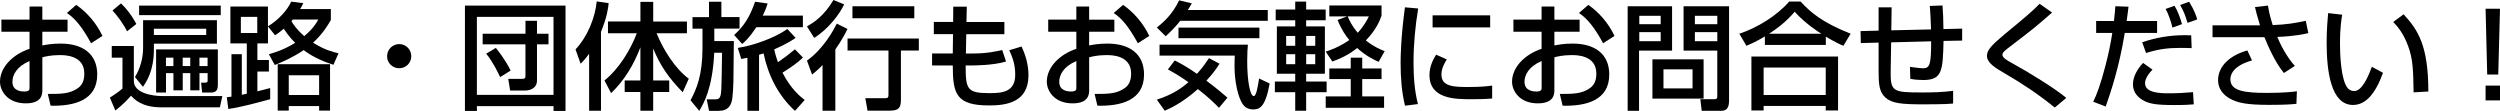
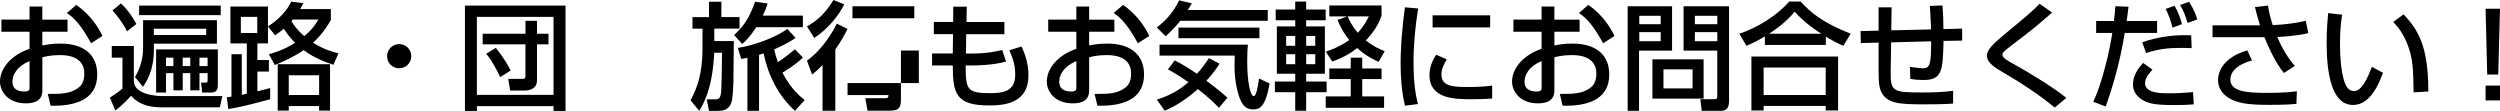
<svg xmlns="http://www.w3.org/2000/svg" id="_レイヤー_1" width="816.77" height="36.25" viewBox="0 0 816.77 36.25">
  <path d="m9.65,2.13h4.18v4.29h8.24v3.95h-8.24v4.48c1.18-.23,3.08-.61,5.97-.61,7.18,0,11.97,3.31,11.97,10.11,0,8.51-7.67,10.37-15.24,10.18l-.91-3.84c4.94.04,7.07-.23,9.23-1.52,1.52-.87,2.7-2.13,2.7-5.13,0-6.04-6.46-6.04-8.05-6.04-2.93,0-4.75.49-5.66.72v10.6c0,1.29,0,4.45-5.4,4.45-6.04,0-8.44-4.14-8.44-7.07,0-4.79,4.26-8.97,9.65-10.75v-5.59H.46v-3.95h9.19V2.13Zm0,17.82c-4.29,1.82-5.59,4.6-5.59,6.8,0,3,2.96,3.15,3.8,3.15,1.79,0,1.79-.61,1.79-1.33v-8.62ZM24.92,1.6c3.5,2.43,6.61,6,8.55,10.14l-3.72,2.39c-2.96-5.4-5.24-8.13-7.9-9.88l3.08-2.66Z" stroke-width="0" />
  <path d="m35.91,31.88c.34-.23,2.51-1.56,4.1-2.93v-10.11h-3.5v-3.8h7.22v11.44c0,4.03,6.31,4.9,9.23,4.9h19.68l-.8,3.69h-19.11c-6.38,0-8.78-2.58-9.92-3.8-.65.76-2.85,3.15-5.13,4.83l-1.79-4.22Zm3.61-30.77c2.93,2.77,4.56,5.85,5.02,6.73l-3.04,2.39c-1.03-2.17-3.08-5.02-4.75-6.8l2.77-2.32Zm31.35,5.51v7.64h-20.59v1.9c0,6.95-2.43,10.52-3.57,12.2l-2.62-3.19c1.75-2.81,2.66-6.23,2.66-9.5V6.61h24.13Zm1.25-4.79v3.12h-26.67V1.82h26.67Zm-21.85,7.56v2.05h17.1v-2.05h-17.1Zm20.9,6.76v11.47c0,.91,0,2.62-2.13,2.62h-3l-.34-3.23h1.22c.91,0,.91-.34.91-.68v-2.43h-2.66v5.62h-3v-5.62h-2.47v5.62h-3.04v-5.62h-2.43v6.34h-3.23v-14.1h20.18Zm-16.95,2.7v2.74h2.43v-2.74h-2.43Zm5.47,0v2.74h2.47v-2.74h-2.47Zm5.47,0v2.74h2.66v-2.74h-2.66Z" stroke-width="0" />
  <path d="m87.85,17.71c1.82-.53,4.86-1.41,8.59-3.72-.61-.61-2.05-2.01-3.72-4.6-1.18.99-1.82,1.44-2.85,2.13l-2.32-2.89v5.55h-3.46v5.43h3.76v3.76h-3.76v6.46c1.18-.3,2.09-.53,4.18-1.06v3.65c-8.62,2.36-11.7,2.89-13.68,3.19l-.49-3.84c.19,0,1.25-.15,1.52-.19v-13.87h3.38v13.26c.23-.04,1.41-.27,1.63-.34V14.17h-5.36V2.13h12.27v6.46c3.42-2.01,6.42-5.4,7.6-8.05l3.95.49c-.42.87-.65,1.29-1.03,1.94h10.03v3.57c-.91,1.6-2.58,4.45-5.81,7.41,3.8,2.39,6.53,3.04,8.32,3.46l-1.67,3.76c-2.28-.76-5.97-2.01-9.73-4.79-3.65,2.47-6.99,3.88-9.42,4.86l-1.94-3.53Zm-9.16-6.92h5.36v-5.28h-5.36v5.28Zm29.14,10.18v15.16h-3.57v-1.48h-9.92v1.48h-3.61v-15.16h17.1Zm-13.49,3.61v6.46h9.92v-6.46h-9.92Zm1.33-18.2c-.19.23-.27.3-.46.53.65,1.1,1.79,2.81,4.18,4.9,3.04-2.55,3.99-4.33,4.6-5.43h-8.32Z" stroke-width="0" />
  <path d="m134.37,18.35c0,2.2-1.75,3.95-3.95,3.95s-3.99-1.75-3.95-3.95c0-2.2,1.79-3.95,3.95-3.95s3.95,1.75,3.95,3.95Z" stroke-width="0" />
  <path d="m151.89,1.82h32.87v34.42h-3.91v-1.56h-25.04v1.56h-3.91V1.82Zm3.91,29.18h25.04V5.51h-25.04v25.49Zm1.9-19.98h13.98v-4.22h3.76v4.22h3.76v3.46h-3.76v11.78c0,2.77-2.55,3.31-3.84,3.31h-4.94l-.61-3.8h4.56c.91,0,1.06-.3,1.06-.91v-10.37h-13.98v-3.46Zm5.7,14.17c-.72-1.56-2.43-5.09-4.56-7.64l3.15-1.9c3.08,3.84,4.26,6.23,4.83,7.41l-3.42,2.13Z" stroke-width="0" />
-   <path d="m192.47,17.55c-1.22,1.71-2.01,2.51-2.77,3.27l-1.67-4.67c3.95-4.22,6.42-10.41,6.92-15.69l3.91.57c-.15,1.56-.53,4.52-2.51,9.38v25.76h-3.88v-18.62Zm5.02,8.74c4.83-3.88,8.59-10.22,10.56-15.43h-9.42v-3.84h10.6V.61h4.18v6.42h11.02v3.84h-9.92c2.17,5.28,5.93,11.44,10.52,14.85l-1.98,4.41c-4.56-4.64-7.37-8.7-9.65-14.29v10.45h5.24v3.76h-5.24v6.12h-4.18v-6.12h-5.13v-3.76h5.13v-10.83c-2.13,5.62-5.24,10.83-9.57,14.97l-2.17-4.14Z" stroke-width="0" />
  <path d="m231.65.57h4.03v5.01h5.93v3.76h-8.24v4.07h6.38c-.11,14.4-.11,14.74-.46,18.35-.23,2.54-1.33,4.45-4.41,4.45h-3.23l-.76-3.76h2.96c.53,0,1.1-.15,1.33-.68.53-1.1.53-1.52.72-14.55h-2.55c-.57,11.78-3.46,16.57-4.9,19l-2.85-3.46c2.01-3.72,3.91-8.28,3.91-17.02v-6.38h-3.27v-3.76h5.4V.57Zm19.15.57c-.38,1.18-.76,2.24-1.6,3.95h13.11v3.8h-15.2c-2.43,3.61-3.88,4.86-4.64,5.47l-2.62-2.92c3.19-2.93,5.09-5.81,6.84-10.87l4.1.57Zm8.93,35.07c-5.43-4.9-8.78-11.59-10.26-18.77-.42.15-.84.27-1.48.46v18.31h-3.8v-17.33c-.49.11-.84.19-2.01.38l-1.14-3.61c4.94-.72,12.16-3.27,16.19-6.19l2.7,2.92c-.95.65-2.62,1.82-6.99,3.76.19.87.49,2.13,1.22,4.18,2.2-1.52,3.38-2.39,5.55-4.22l2.62,2.7c-1.75,1.75-4.26,3.42-6.69,4.94,2.77,5.36,5.7,7.71,7.26,8.93l-3.15,3.53Z" stroke-width="0" />
-   <path d="m275.8,1.44c-1.41,2.96-4.94,7.9-9.8,10.94l-2.36-3.76c2.28-1.29,5.47-3.31,8.66-8.62l3.5,1.44Zm1.1,8.02c-.76,1.48-1.94,3.8-3.99,6.69v20.02h-4.18v-14.93c-1.48,1.56-2.39,2.28-3.42,3.12l-1.67-4.56c5.55-3.95,8.78-10.18,9.76-12.08l3.5,1.75Zm23.29,3.15v3.91h-5.85v16.26c0,3.04-1.41,3.38-4.07,3.38h-6.84l-.72-4.07h6.34c.84,0,1.22-.11,1.22-1.03v-14.55h-13.37v-3.91h23.29Zm-1.48-10.56v3.91h-20.21v-3.91h20.21Z" stroke-width="0" />
+   <path d="m275.8,1.44c-1.41,2.96-4.94,7.9-9.8,10.94l-2.36-3.76c2.28-1.29,5.47-3.31,8.66-8.62l3.5,1.44Zm1.1,8.02c-.76,1.48-1.94,3.8-3.99,6.69v20.02h-4.18v-14.93c-1.48,1.56-2.39,2.28-3.42,3.12l-1.67-4.56c5.55-3.95,8.78-10.18,9.76-12.08l3.5,1.75Zm23.29,3.15v3.91h-5.85v16.26c0,3.04-1.41,3.38-4.07,3.38h-6.84l-.72-4.07h6.34c.84,0,1.22-.11,1.22-1.03h-13.37v-3.91h23.29Zm-1.48-10.56v3.91h-20.21v-3.91h20.21Z" stroke-width="0" />
  <path d="m311.41,2.17h4.45l-.11,5.01h12.39v3.99h-12.46l-.11,6.31h2.36c4.52,0,7.67-.72,9.5-1.14l1.25,3.76c-4.18,1.29-10.68,1.29-11.4,1.29h-1.79c0,7.79.46,9.04,7.79,9.04,4.33,0,8.4-.42,8.4-6.04,0-3.38-.84-5.51-1.94-7.98l3.99-1.22c1.44,2.96,2.28,6.15,2.28,9.42,0,8.85-7.29,9.84-12.8,9.84-10.79,0-11.93-3.72-11.93-13.07h-6.76v-3.91h6.76l.08-6.31h-6.27v-3.99h6.31l.04-5.01Z" stroke-width="0" />
  <path d="m351.65,2.13h4.18v4.29h8.24v3.95h-8.24v4.48c1.18-.23,3.08-.61,5.97-.61,7.18,0,11.97,3.31,11.97,10.11,0,8.51-7.67,10.37-15.24,10.18l-.91-3.84c4.94.04,7.07-.23,9.23-1.52,1.52-.87,2.7-2.13,2.7-5.13,0-6.04-6.46-6.04-8.05-6.04-2.93,0-4.75.49-5.66.72v10.6c0,1.29,0,4.45-5.4,4.45-6.04,0-8.44-4.14-8.44-7.07,0-4.79,4.26-8.97,9.65-10.75v-5.59h-9.19v-3.95h9.19V2.13Zm0,17.82c-4.29,1.82-5.59,4.6-5.59,6.8,0,3,2.96,3.15,3.8,3.15,1.79,0,1.79-.61,1.79-1.33v-8.62Zm15.27-18.35c3.5,2.43,6.61,6,8.55,10.14l-3.72,2.39c-2.96-5.4-5.24-8.13-7.9-9.88l3.08-2.66Z" stroke-width="0" />
  <path d="m385.59,6.8c-1.03,1.33-2.24,2.7-4.75,5.05l-2.89-2.85c2.39-1.9,5.13-4.41,7.29-8.89l4.14.99c-.72,1.18-.87,1.52-1.33,2.17h26.14v3.53h-28.61Zm12.65,28.42c-1.14-1.18-3.27-3.34-6.88-6.12-5.32,4.71-9.19,6.34-10.83,7.07l-2.58-3.61c5.74-1.86,8.47-4.14,10.33-5.7-3.08-2.2-5.32-3.42-6.72-4.18l2.24-2.93c1.29.65,3.57,1.79,7.26,4.37,1.86-2.05,2.96-3.69,3.91-5.13l3.46,1.82c-.61.99-1.63,2.66-4.29,5.55,3.5,2.62,5.66,4.48,6.88,5.55l-2.77,3.31Zm-19.42-20.63h28.88c-.11,1.25-.23,2.7-.23,5.36,0,6.69.99,11.44,2.13,11.44.84,0,1.29-2.81,1.75-5.74l3.46,1.63c-1.41,7.79-3.31,8.47-5.4,8.47-1.75,0-2.81-.87-3.34-1.63-1.63-2.28-2.74-7.6-2.74-12.39,0-1.67.04-2.77.08-3.57h-24.58v-3.57Zm32.64-5.58v3.46h-26.44v-3.46h26.44Z" stroke-width="0" />
  <path d="m416.78,3.12h6.38V.53h3.57v2.58h6.38v3.5h-6.38v2.01h6.12v15.46h-6.12v2.55h6.69v3.5h-6.69v6.04h-3.57v-6.04h-6.65v-3.5h6.65v-2.55h-6v-15.46h6v-2.01h-6.38v-3.5Zm3.42,8.62v3.23h2.96v-3.23h-2.96Zm0,5.96v3.27h2.96v-3.27h-2.96Zm6.54-5.96v3.23h2.96v-3.23h-2.96Zm0,5.96v3.27h2.96v-3.27h-2.96Zm24.62-12.58c-.57,1.6-1.71,4.56-5.13,8.09,2.55,2.01,4.64,2.93,6.16,3.5l-1.98,3.5c-1.37-.61-4.07-1.86-7.03-4.52-1.48,1.22-3.72,2.81-8.09,4.41l-2.17-3.23c1.6-.53,4.52-1.56,7.71-3.8-1.14-1.37-2.47-3.19-3.84-6.54l3.12-1.18h-5.81V1.79h17.06v3.34Zm-6.31,13.72v3.53h6.31v3.46h-6.31v5.66h7.14v3.72h-19.07v-3.72h8.17v-5.66h-6.99v-3.46h6.99v-3.53h3.76Zm-4.75-13.49c.57,1.33,1.29,3,3.3,5.36,2.13-2.36,3.12-4.33,3.61-5.36h-6.92Z" stroke-width="0" />
  <path d="m463.33,2.77c-.95,5.81-1.52,11.66-1.52,17.55,0,4.56.3,9.27,1.44,13.68l-4.22.53c-1.1-4.45-1.44-9.16-1.44-14.02,0-2.05.08-8.13,1.41-18.12l4.33.38Zm9.35,16.64c-.83,1.33-1.75,3-1.75,4.94,0,4.07,4.29,4.07,9.08,4.07,3.88,0,6.08-.27,7.49-.46v4.22c-2.51.23-5.4.23-6.95.23-4.98,0-13.53,0-13.53-7.9,0-2.96,1.29-5.2,2.17-6.65l3.5,1.56Zm14.17-14.4v3.95h-18.81v-3.95h18.81Z" stroke-width="0" />
  <path d="m503.65,2.13h4.18v4.29h8.24v3.95h-8.24v4.48c1.18-.23,3.08-.61,5.96-.61,7.18,0,11.97,3.31,11.97,10.11,0,8.51-7.67,10.37-15.24,10.18l-.91-3.84c4.94.04,7.07-.23,9.23-1.52,1.52-.87,2.7-2.13,2.7-5.13,0-6.04-6.46-6.04-8.05-6.04-2.93,0-4.75.49-5.66.72v10.6c0,1.29,0,4.45-5.4,4.45-6.04,0-8.43-4.14-8.43-7.07,0-4.79,4.25-8.97,9.65-10.75v-5.59h-9.2v-3.95h9.2V2.13Zm0,17.82c-4.29,1.82-5.58,4.6-5.58,6.8,0,3,2.96,3.15,3.8,3.15,1.79,0,1.79-.61,1.79-1.33v-8.62Zm15.27-18.35c3.5,2.43,6.61,6,8.55,10.14l-3.72,2.39c-2.96-5.4-5.24-8.13-7.9-9.88l3.08-2.66Z" stroke-width="0" />
  <path d="m531.77,2.05h14.51v14.48h-10.79v19.68h-3.72V2.05Zm3.8,3.12v2.74h6.99v-2.74h-6.99Zm0,5.32v2.96h6.99v-2.96h-6.99Zm21.01,8.89v12.84h-16.72v-12.84h16.72Zm-13.11,3.27v6.23h9.5v-6.23h-9.5Zm17.59-6.12h-11.02V2.05h14.86v30.89c0,3.19-1.63,3.27-2.89,3.27h-6.04l-.46-3.8h4.63c.87,0,.91-.49.91-.95v-14.93Zm-7.33-11.36v2.74h7.33v-2.74h-7.33Zm0,5.32v2.96h7.33v-2.96h-7.33Z" stroke-width="0" />
  <path d="m576.61,11.89c-2.85,1.71-4.56,2.43-6.04,3.08l-2.32-3.95c5.96-1.98,12.27-5.89,16.3-10.52h3.72c3.38,3.69,7.14,6.84,16.34,10.52l-2.36,3.95c-1.1-.46-2.81-1.25-5.74-3v2.7h-19.91v-2.77Zm-4.41,6.57h28.31v17.63h-4.03v-1.48h-20.29v1.48h-3.99v-17.63Zm3.99,3.61v8.97h20.29v-8.97h-20.29Zm18.85-11.06c-.95-.57-5.32-3.38-8.7-7.18-3,3.57-6.38,5.93-8.36,7.18h17.06Z" stroke-width="0" />
  <path d="m634.63,1.79c.19,2.43.3,4.79.3,7.71l6.12-.15v3.91l-6.08.11c-.23,9.8-.46,12.77-6.61,12.77-1.44,0-2.89-.11-4.25-.38l-.11-3.91c1.86.3,3.95.46,4.22.46,2.28,0,2.7-1.22,2.7-8.81l-13.07.34-.15,9.27c-.11,6.88.68,7.1,10.33,7.1,3.34,0,6.73-.08,10.07-.53v4.14c-1.22.11-2.7.27-9.76.27s-10.26-.3-12.39-2.24c-1.98-1.86-2.2-4.18-2.2-8.74v-9.19l-5.81.15-.08-3.91,5.89-.15V2.39h4.26l-.11,7.52,12.99-.3c-.04-1.52-.27-6.5-.42-7.67l4.18-.15Z" stroke-width="0" />
  <path d="m671.3,35.14c-5.13-4.18-10.6-7.86-16.34-11.17-3.08-1.79-5.81-3.38-5.81-5.81,0-1.86,1.9-3.76,5.85-7.03,7.67-6.34,8.7-7.22,11.36-9.88l4.07,2.85c-5.36,4.71-6.19,5.36-13.6,11.02-1.86,1.41-2.62,2.01-2.62,2.81,0,.95,1.71,1.9,2.81,2.51,5.59,3.04,14.59,8.59,18.05,11.55l-3.76,3.15Z" stroke-width="0" />
  <path d="m695.4,2.2c-.15,1.25-.3,2.58-.61,4.67h9.95v3.88h-10.56c-1.86,11.36-4.52,19.15-6.23,24.05l-4.07-1.56c1.18-2.51,2.28-5.24,3.99-11.78,1.1-4.18,1.75-7.6,2.24-10.71h-5.28v-3.88h5.81c.27-2.2.38-3.65.46-4.83l4.29.15Zm7.83,20.56c-2.2,2.24-2.43,3.84-2.43,4.41,0,3.31,5.28,3.31,7.9,3.31,3.08,0,4.9-.15,7.79-.38l.23,3.99c-1.33.11-2.81.23-6.5.23-5.81,0-7.79-.46-9.42-1.22-2.32-1.06-3.95-3-3.95-5.47,0-2.7,1.48-5.09,3.31-7.07l3.08,2.2Zm12.8-7.03c-1.1-.04-2.13-.08-3.65-.08-4.14,0-7.14.38-11.25,1.67l-1.25-3.5c4.45-1.56,9.12-2.32,13.83-2.32.84,0,1.41,0,2.17.04l.15,4.18Zm-6.27-6.69c-.34-1.63-1.33-4.56-2.24-6.12l2.92-1.03c1.03,1.63,2.01,4.37,2.43,6l-3.12,1.14Zm4.94-1.56c-.95-2.92-1.14-3.53-2.43-5.85l2.93-1.06c1.82,2.92,2.36,4.79,2.66,5.77l-3.15,1.14Z" stroke-width="0" />
  <path d="m740.96,1.82c.49,2.96.84,4.07,1.56,6.38,4.41-.19,7.18-.61,10.79-1.41l.84,4.03c-1.33.3-4.56,1.03-10.14,1.25.87,2.17,3.04,6.54,5.74,9.46l-3.57,2.32c-2.81-3.34-5.21-8.81-6.38-11.7h-16.95v-3.88h15.5c-.99-3.23-1.37-4.83-1.63-5.96l4.26-.49Zm-5.21,17.93c-5.93,1.67-7.07,4.41-7.07,6.19,0,3.84,4.83,4.41,11.97,4.41,5.39,0,8.4-.34,9.76-.53l-.15,4.1c-1.22.11-2.93.34-8.89.34-7.41,0-10.26-.65-12.8-2.01-2.58-1.41-3.91-3.61-3.91-6.04,0-4.63,3.95-8.17,9.57-9.73l1.52,3.27Z" stroke-width="0" />
  <path d="m765.21,4.79c-.27,1.67-.72,4.52-.72,9.35,0,3.72.3,12.01,2.54,14.67.38.46,1.14.95,2.09.95,2.43,0,4.41-4.18,5.78-7.94l3.65,1.98c-2.58,7.07-5.78,10.49-9.8,10.49-7.18,0-8.62-10.83-8.62-20.4,0-4.26.34-7.83.49-9.61l4.6.53Zm23.33,25.38c-.11-7.14-.19-10.83-1.79-15.12-1.44-3.95-3.31-6.31-4.86-7.87l3.38-2.51c4.75,5.13,8.09,10.3,8.09,25.23l-4.83.27Z" stroke-width="0" />
  <path d="m816.77,2.85l-.57,21.5h-3.61l-.53-21.5h4.71Zm0,25.11v4.83h-4.71v-4.83h4.71Z" stroke-width="0" />
</svg>